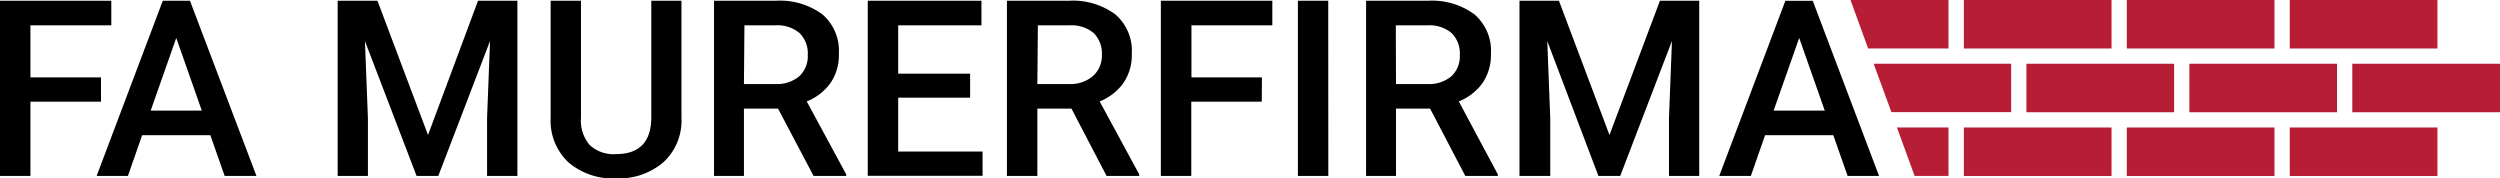
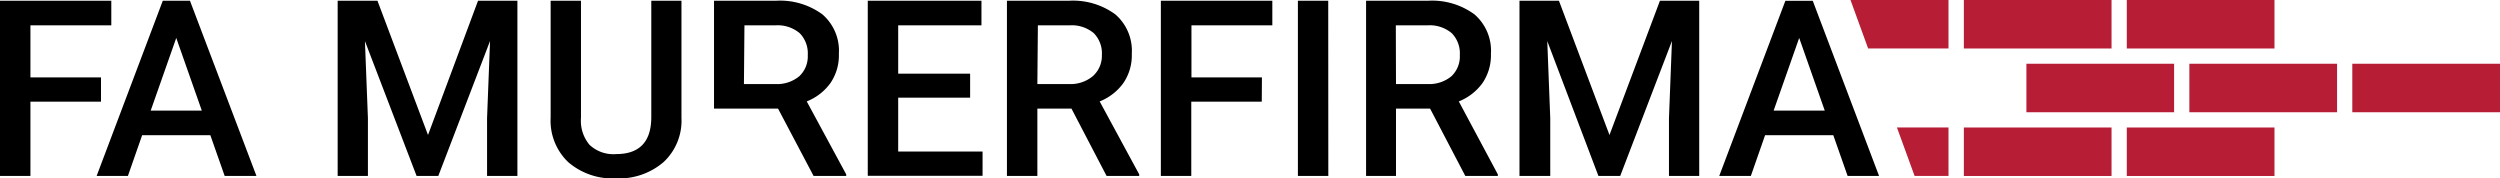
<svg xmlns="http://www.w3.org/2000/svg" id="Layer_1" data-name="Layer 1" viewBox="0 0 293.34 20.93">
  <defs fill="#000000">
    <style>.cls-1{fill:#b81d36}.cls-2{fill:#000}</style>
  </defs>
  <polygon fill="#000000" points="228.63 0 217.13 0 219.2 5.69 228.63 5.69 228.63 0" class="cls-1" />
  <rect width="17.33" height="5.69" x="230.43" fill="#000000" class="cls-1" />
  <rect width="17.33" height="5.69" x="249.55" fill="#000000" class="cls-1" />
-   <rect width="17.33" height="5.69" x="268.67" fill="#000000" class="cls-1" />
  <path fill="#000000" d="M16.56,19.47H8.28v8.71H4.71V7.63H17.77v2.88H8.28v6.11h8.28Z" class="cls-2" transform="translate(-4.71 -7.54)" />
  <path fill="#000000" d="M29.39,23.4h-8l-1.67,4.78H16.05L23.81,7.63H27L34.8,28.18H31.07Zm-7-2.88h6l-3-8.53Z" class="cls-2" transform="translate(-4.71 -7.54)" />
  <path fill="#000000" d="M49,7.63l5.93,15.75L60.8,7.63h4.62V28.18H61.86V21.41l.35-9.06L56.14,28.18H53.59L47.53,12.36l.35,9.05v6.77H44.33V7.63Z" class="cls-2" transform="translate(-4.71 -7.54)" />
  <path fill="#000000" d="M84.67,7.63V21.37a6.64,6.64,0,0,1-2.09,5.18A8,8,0,0,1,77,28.47a8,8,0,0,1-5.6-1.89,6.71,6.71,0,0,1-2.08-5.23V7.63h3.56V21.38a4.37,4.37,0,0,0,1,3.15A4.07,4.07,0,0,0,77,25.62q4.13,0,4.13-4.35V7.63Z" class="cls-2" transform="translate(-4.71 -7.54)" />
-   <path fill="#000000" d="M96,20.28h-4v7.9H88.49V7.63h7.22a8.39,8.39,0,0,1,5.5,1.6,5.63,5.63,0,0,1,1.93,4.62,5.75,5.75,0,0,1-1,3.45,6.27,6.27,0,0,1-2.77,2.14L104,28v.18h-3.83Zm-4-2.88h3.67a4.07,4.07,0,0,0,2.82-.91,3.18,3.18,0,0,0,1-2.49,3.37,3.37,0,0,0-.94-2.56,4,4,0,0,0-2.8-.93H92.06Z" class="cls-2" transform="translate(-4.71 -7.54)" />
+   <path fill="#000000" d="M96,20.28h-4H88.49V7.63h7.22a8.39,8.39,0,0,1,5.5,1.6,5.63,5.63,0,0,1,1.93,4.62,5.75,5.75,0,0,1-1,3.45,6.27,6.27,0,0,1-2.77,2.14L104,28v.18h-3.83Zm-4-2.88h3.67a4.07,4.07,0,0,0,2.82-.91,3.18,3.18,0,0,0,1-2.49,3.37,3.37,0,0,0-.94-2.56,4,4,0,0,0-2.8-.93H92.06Z" class="cls-2" transform="translate(-4.71 -7.54)" />
  <path fill="#000000" d="M118.54,19H110.1v6.32H120v2.85H106.53V7.63h13.34v2.88H110.1v5.67h8.44Z" class="cls-2" transform="translate(-4.71 -7.54)" />
  <path fill="#000000" d="M130.43,20.28h-4v7.9h-3.57V7.63h7.22a8.39,8.39,0,0,1,5.5,1.6,5.63,5.63,0,0,1,1.93,4.62,5.75,5.75,0,0,1-1,3.45,6.27,6.27,0,0,1-2.77,2.14L138.38,28v.18h-3.83Zm-4-2.88h3.67a4.07,4.07,0,0,0,2.82-.91A3.18,3.18,0,0,0,134,14a3.37,3.37,0,0,0-.94-2.56,4,4,0,0,0-2.8-.93h-3.77Z" class="cls-2" transform="translate(-4.71 -7.54)" />
  <path fill="#000000" d="M152.76,19.47h-8.27v8.71h-3.57V7.63H154v2.88h-9.49v6.11h8.27Z" class="cls-2" transform="translate(-4.71 -7.54)" />
  <path fill="#000000" d="M160.57,28.18H157V7.63h3.56Z" class="cls-2" transform="translate(-4.71 -7.54)" />
  <path fill="#000000" d="M172.51,20.28h-4v7.9H165V7.63h7.23a8.38,8.38,0,0,1,5.49,1.6,5.63,5.63,0,0,1,1.93,4.62,5.81,5.81,0,0,1-1,3.45,6.32,6.32,0,0,1-2.77,2.14L180.46,28v.18h-3.82Zm-4-2.88h3.67a4.08,4.08,0,0,0,2.83-.91A3.2,3.2,0,0,0,176,14a3.37,3.37,0,0,0-.94-2.56,4,4,0,0,0-2.8-.93h-3.77Z" class="cls-2" transform="translate(-4.71 -7.54)" />
  <path fill="#000000" d="M187.63,7.63l5.93,15.75,5.92-15.75h4.61V28.18h-3.55V21.41l.35-9.06-6.07,15.83h-2.56l-6-15.82.35,9.05v6.77H183V7.63Z" class="cls-2" transform="translate(-4.71 -7.54)" />
  <path fill="#000000" d="M219.82,23.4h-8l-1.67,4.78h-3.71l7.76-20.55h3.21l7.78,20.55H221.5Zm-7-2.88h6l-3-8.53Z" class="cls-2" transform="translate(-4.71 -7.54)" />
-   <polygon fill="#000000" points="235.98 7.48 219.85 7.48 221.93 13.16 235.98 13.16 235.98 7.48" class="cls-1" />
  <rect width="17.33" height="5.69" x="237.77" y="7.48" fill="#000000" class="cls-1" />
  <rect width="17.33" height="5.69" x="256.89" y="7.48" fill="#000000" class="cls-1" />
  <polygon fill="#000000" points="228.63 14.96 222.58 14.96 224.65 20.64 228.63 20.64 228.63 14.96" class="cls-1" />
  <rect width="17.33" height="5.69" x="230.43" y="14.96" fill="#000000" class="cls-1" />
  <rect width="17.33" height="5.69" x="249.55" y="14.96" fill="#000000" class="cls-1" />
  <rect width="17.33" height="5.69" x="276.01" y="7.48" fill="#000000" class="cls-1" />
-   <rect width="17.33" height="5.69" x="268.67" y="14.96" fill="#000000" class="cls-1" />
</svg>